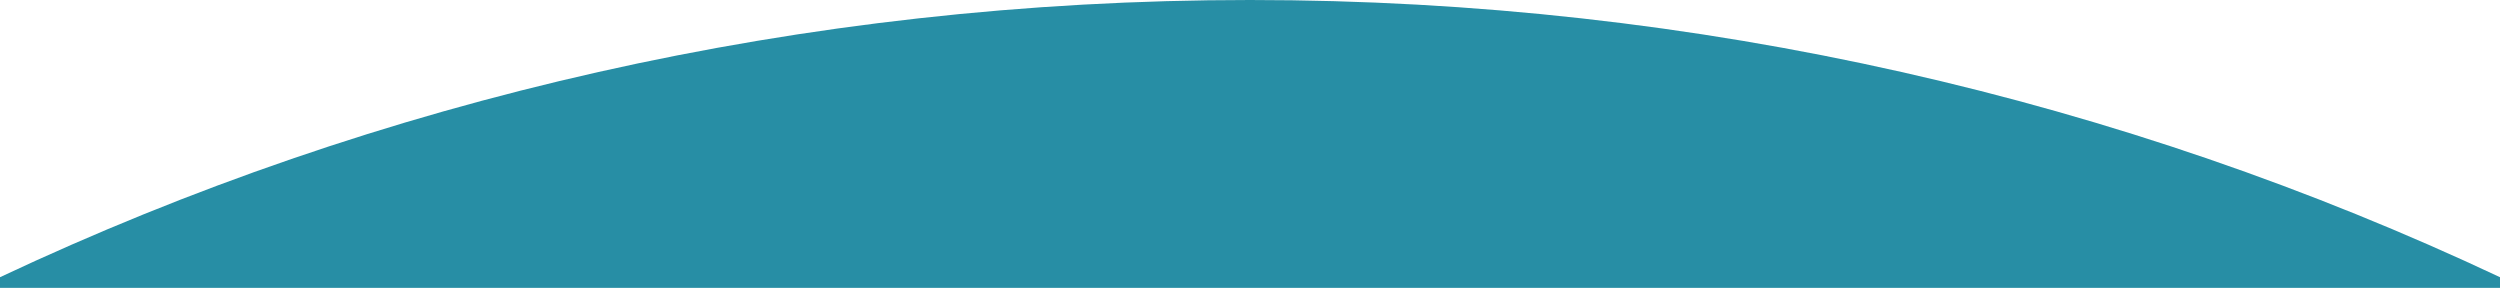
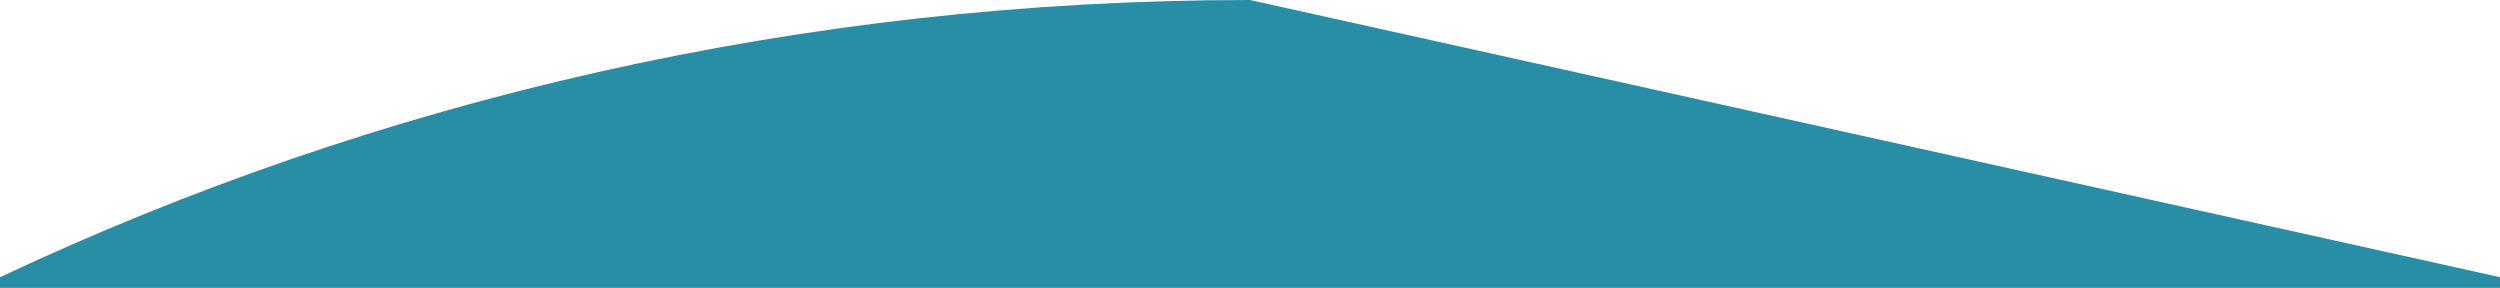
<svg xmlns="http://www.w3.org/2000/svg" viewBox="0 0 1998.65 230.16">
  <defs>
    <style>.cls-1{fill:#278ea5;}</style>
  </defs>
  <g id="Layer_2" data-name="Layer 2">
    <g id="Layer_1-2" data-name="Layer 1">
-       <path class="cls-1" d="M999.32,0C640.82,0,301.67,79.68,0,221.61v8.55H1998.65v-8.55C1697,79.69,1357.82,0,999.32,0Z" />
+       <path class="cls-1" d="M999.32,0C640.82,0,301.67,79.68,0,221.61v8.55H1998.65v-8.55Z" />
    </g>
  </g>
</svg>